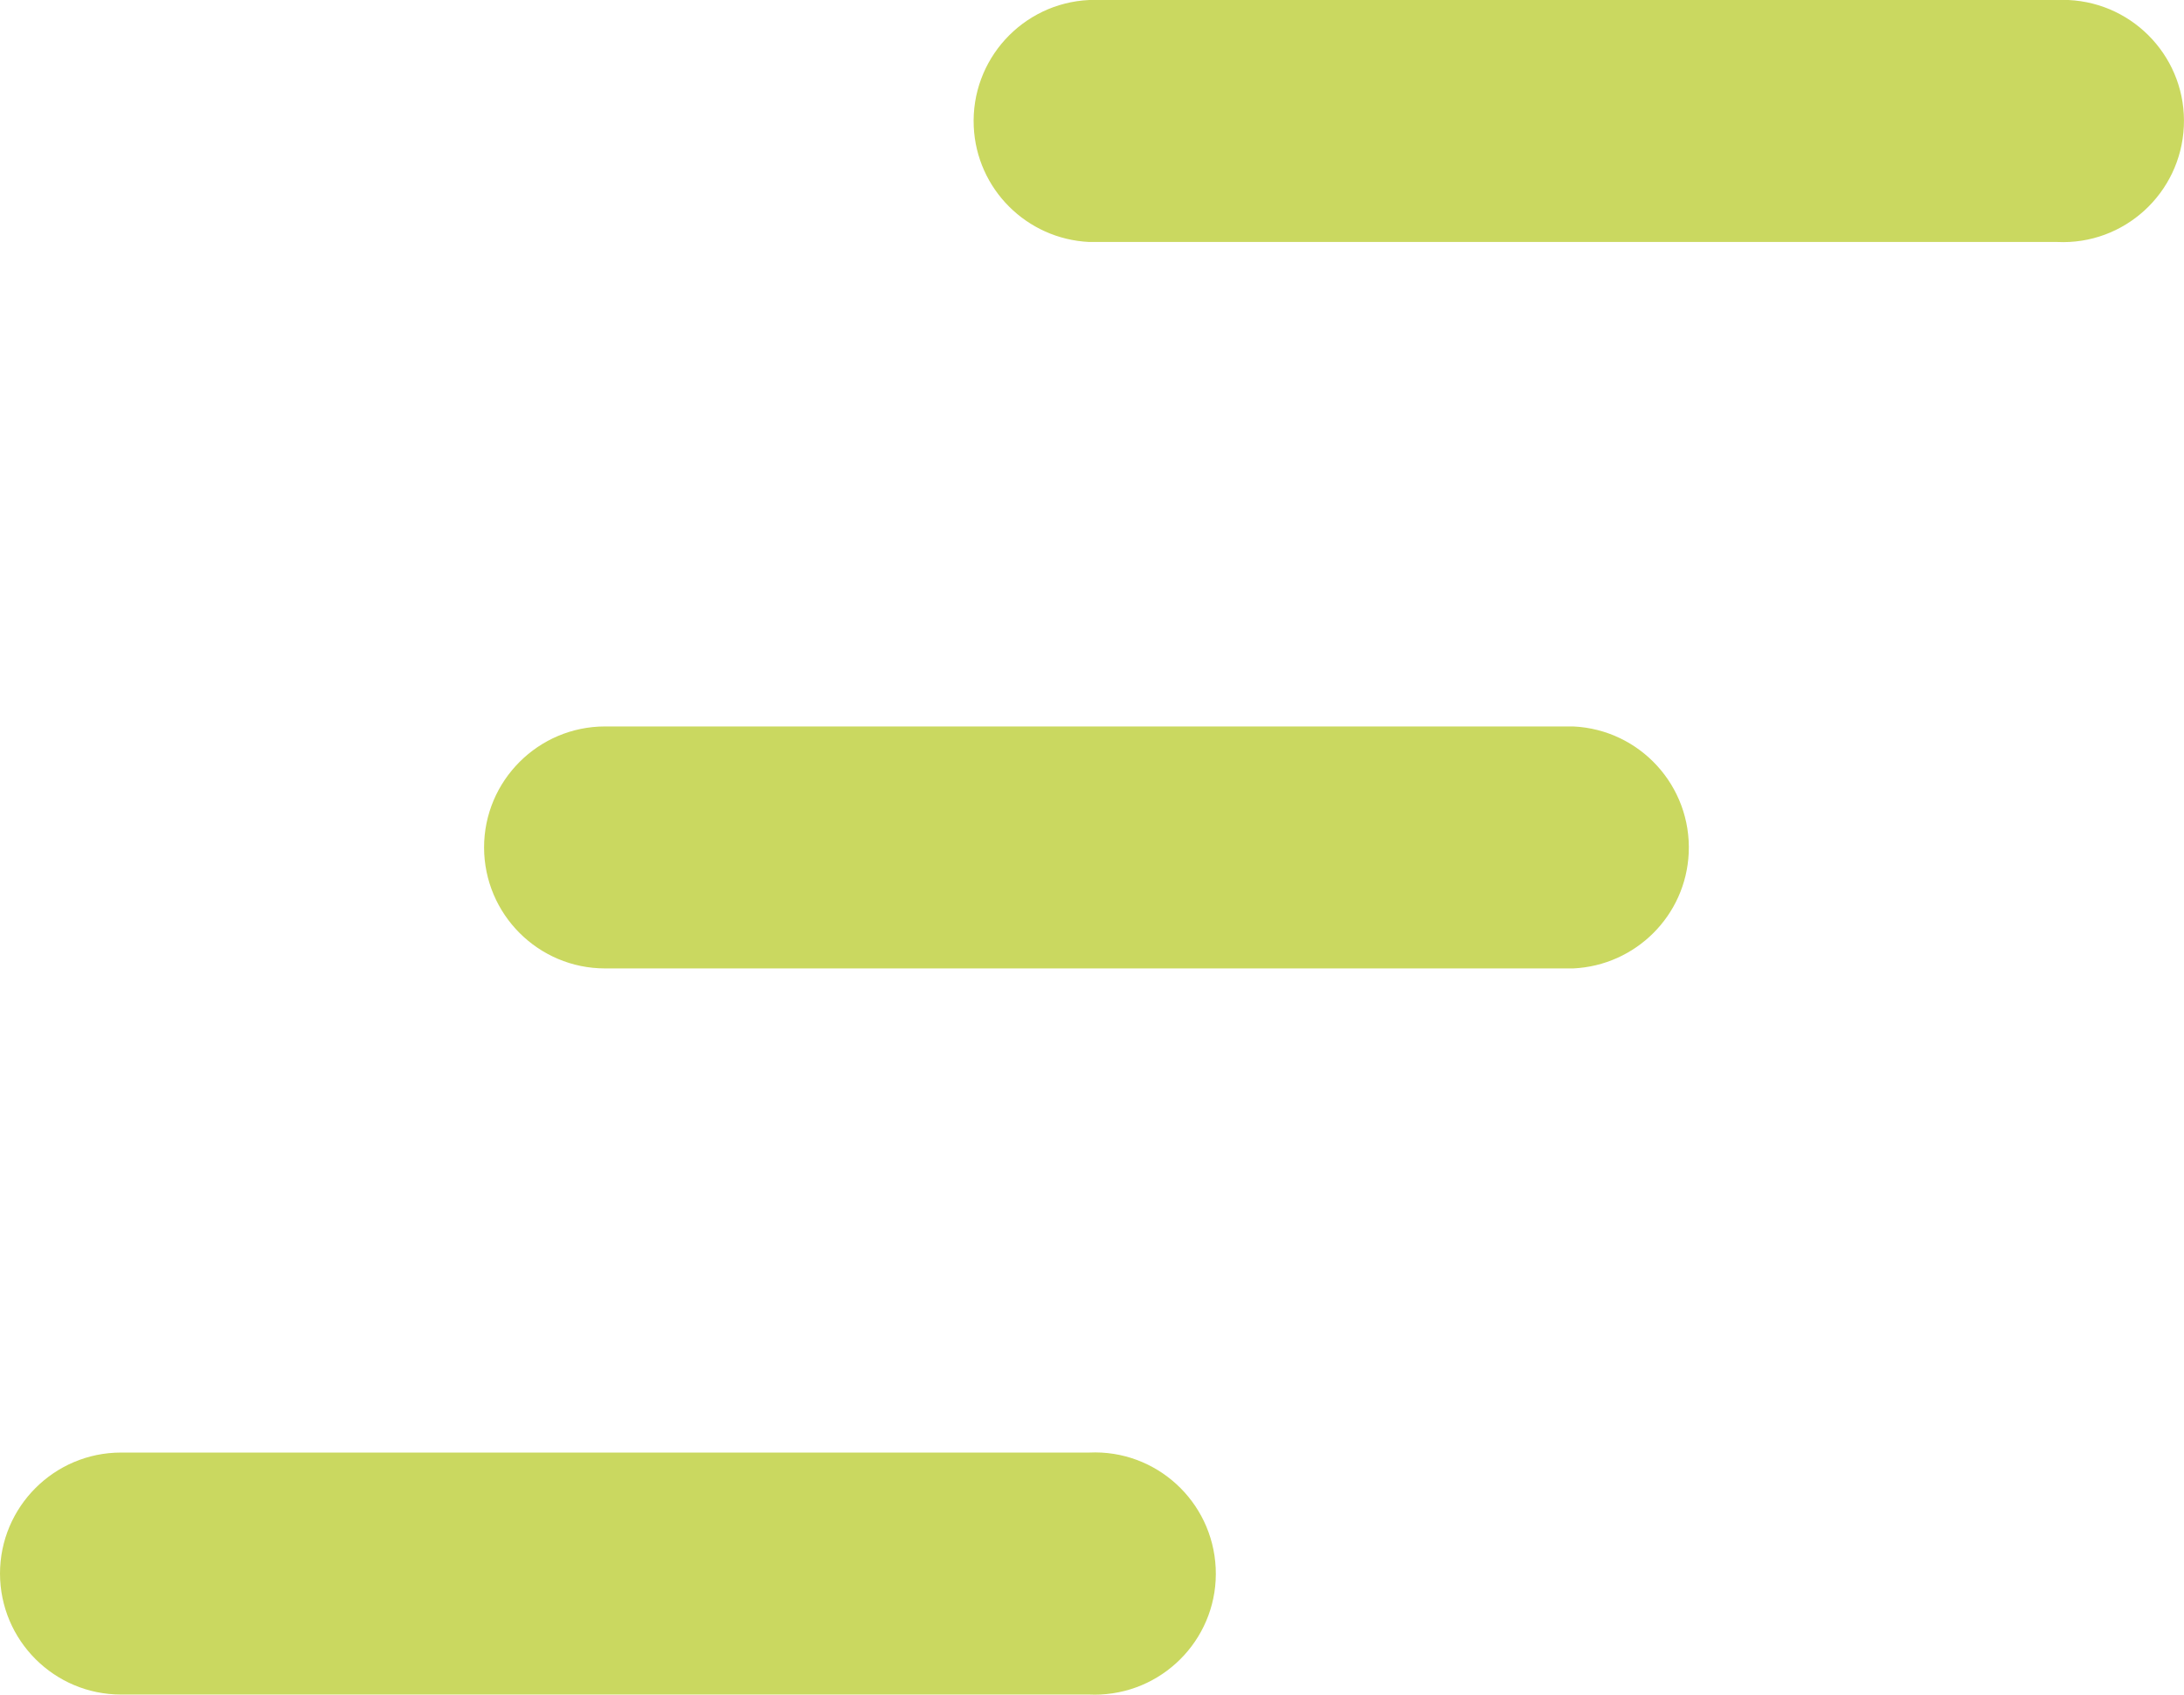
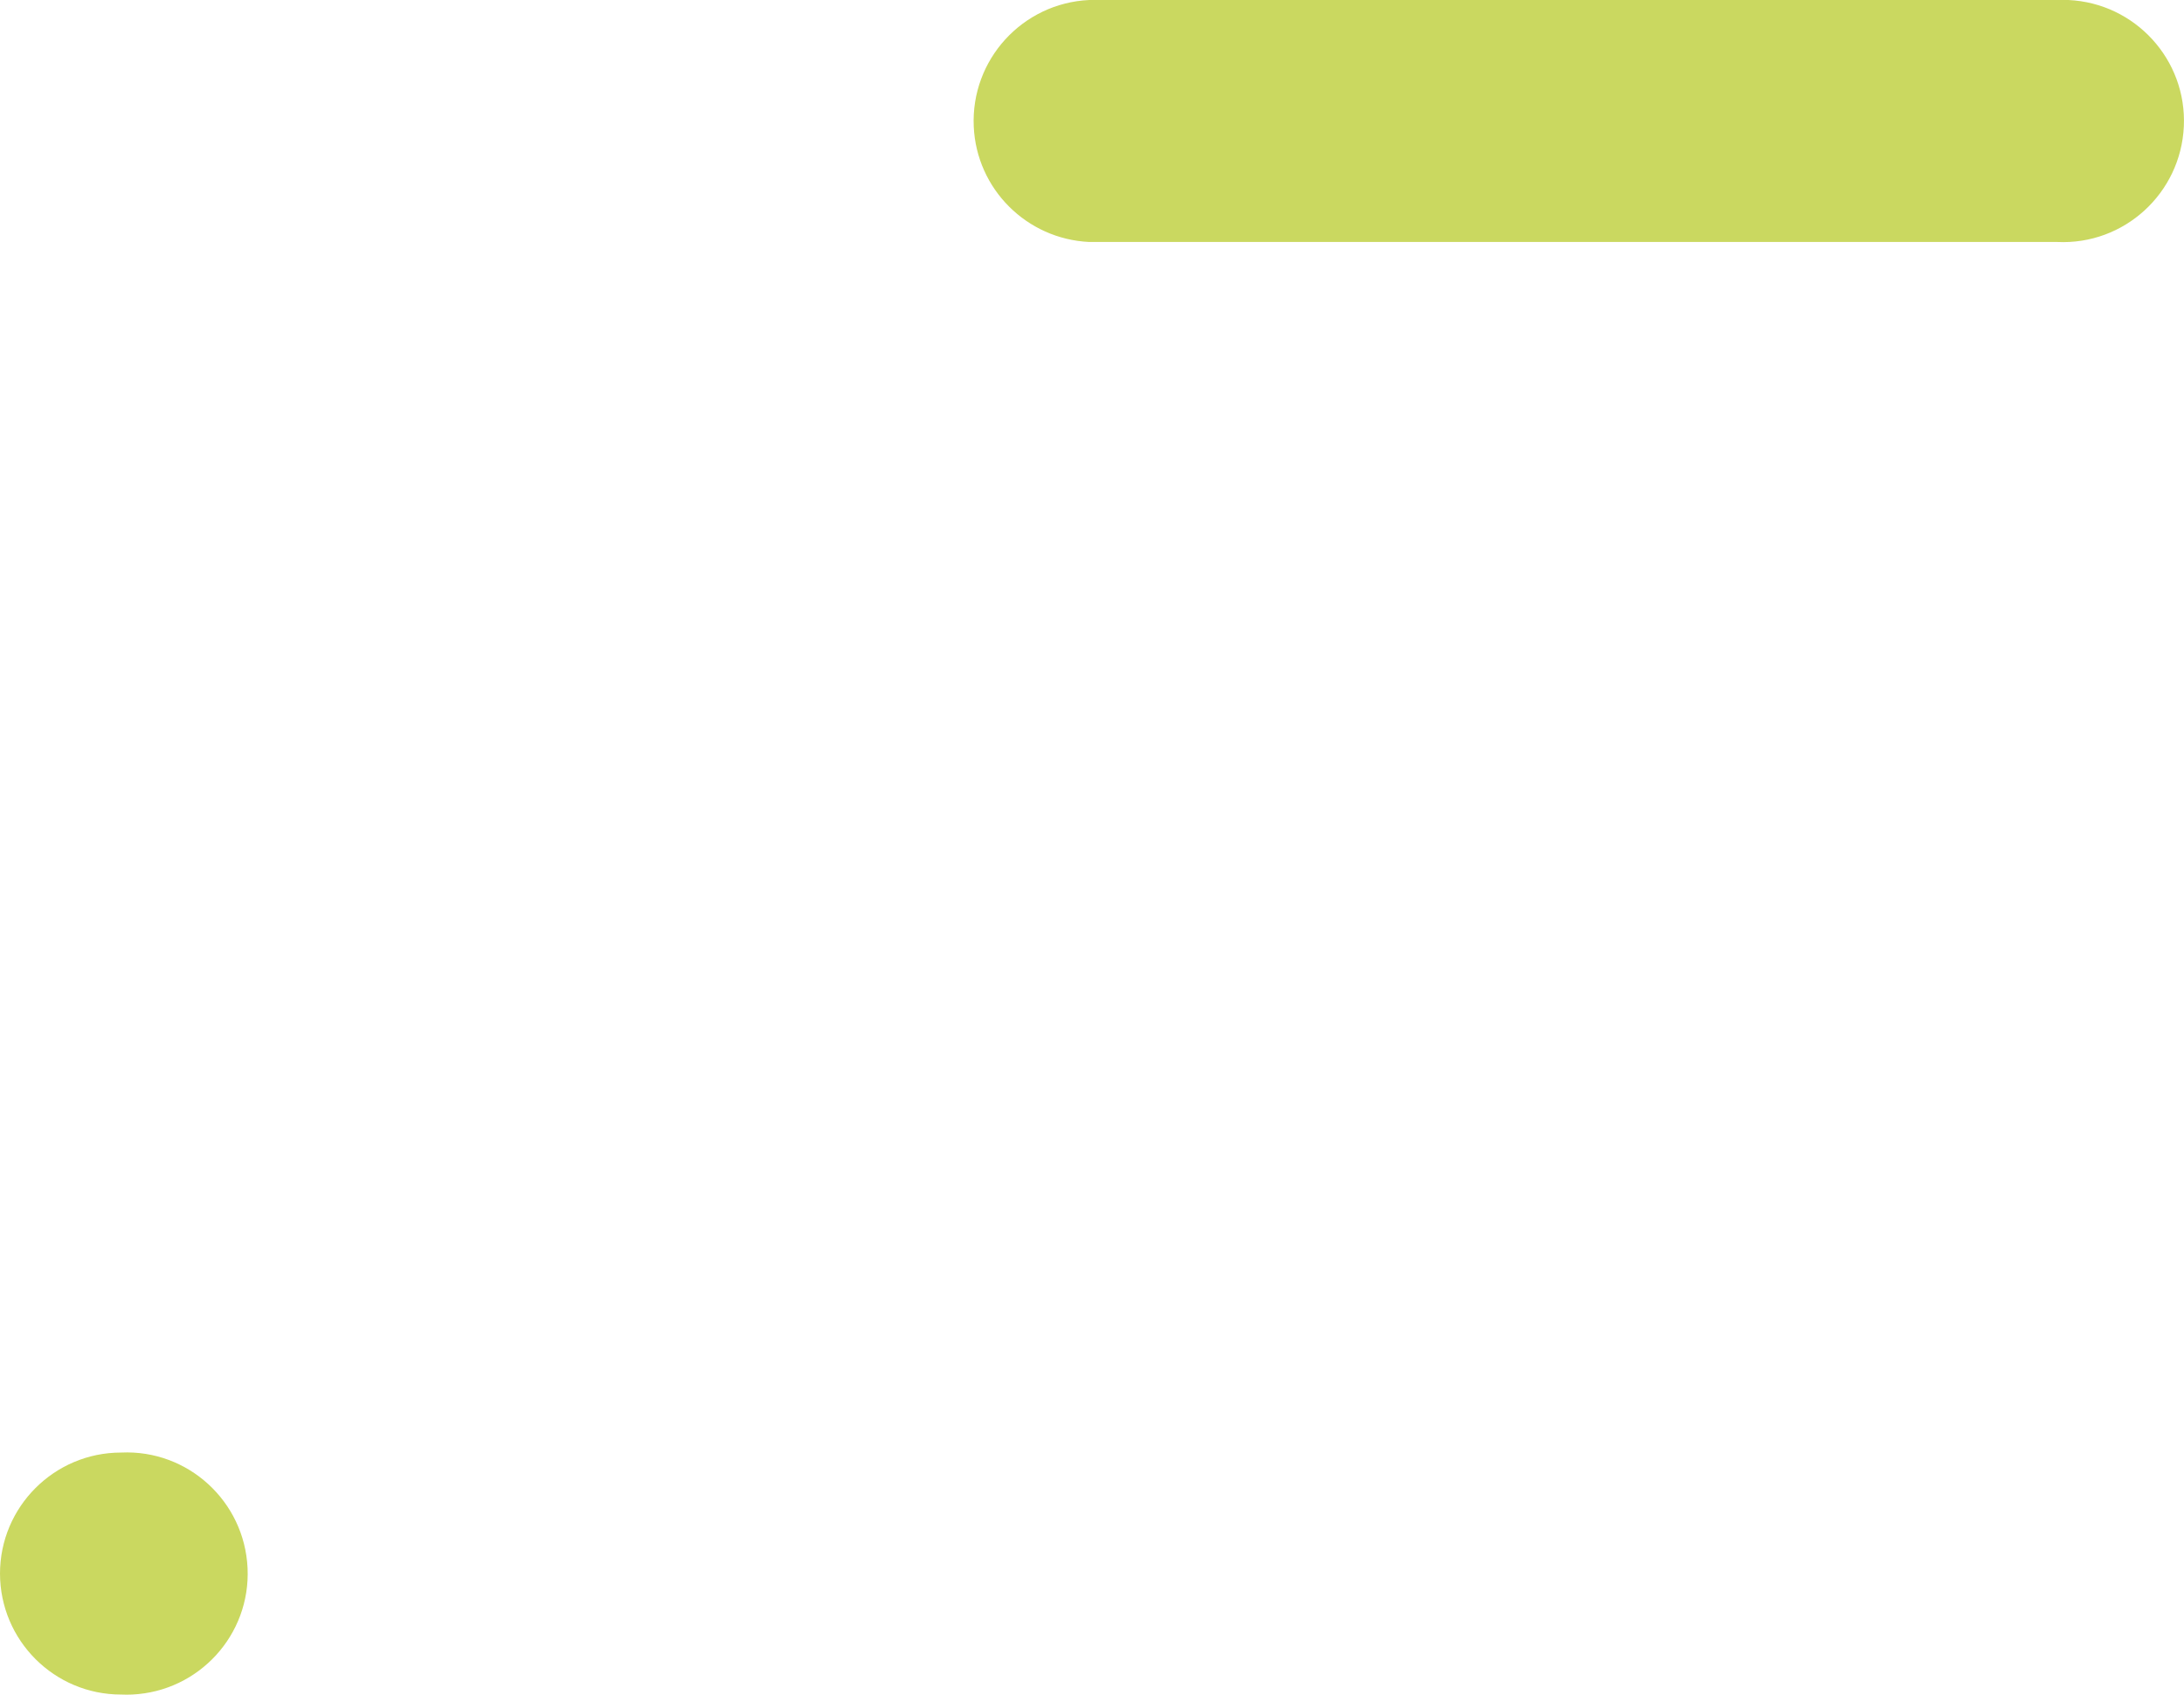
<svg xmlns="http://www.w3.org/2000/svg" viewBox="0 0 132.42 102.74">
  <defs>
    <style>.g{fill:#cad860;}</style>
  </defs>
  <g id="a" />
  <g id="b">
    <g id="c">
      <path id="d" class="g" d="M66.04,0c-4.05,.19-7.18,3.62-7,7.67,.17,3.79,3.21,6.82,7,7h58.7c4.05,.19,7.48-2.95,7.67-7,.19-4.05-2.95-7.48-7-7.67-.22-.01-.45-.01-.67,0h-58.7Z" />
-       <path id="e" class="g" d="M29.35,51.38c0-4.05,3.29-7.34,7.34-7.34h58.7c4.05,.19,7.18,3.62,7,7.67-.17,3.79-3.21,6.82-7,7H36.69c-4.05,0-7.33-3.28-7.34-7.33Z" />
-       <path id="f" class="g" d="M0,95.4c0-4.05,3.29-7.34,7.34-7.34h58.7c4.05-.19,7.48,2.95,7.67,7,.19,4.05-2.95,7.48-7,7.67-.22,.01-.45,.01-.67,0H7.34c-4.05,0-7.33-3.28-7.34-7.33Z" />
+       <path id="f" class="g" d="M0,95.4c0-4.05,3.29-7.34,7.34-7.34c4.05-.19,7.48,2.95,7.67,7,.19,4.05-2.95,7.48-7,7.67-.22,.01-.45,.01-.67,0H7.34c-4.05,0-7.33-3.28-7.34-7.33Z" />
    </g>
  </g>
</svg>